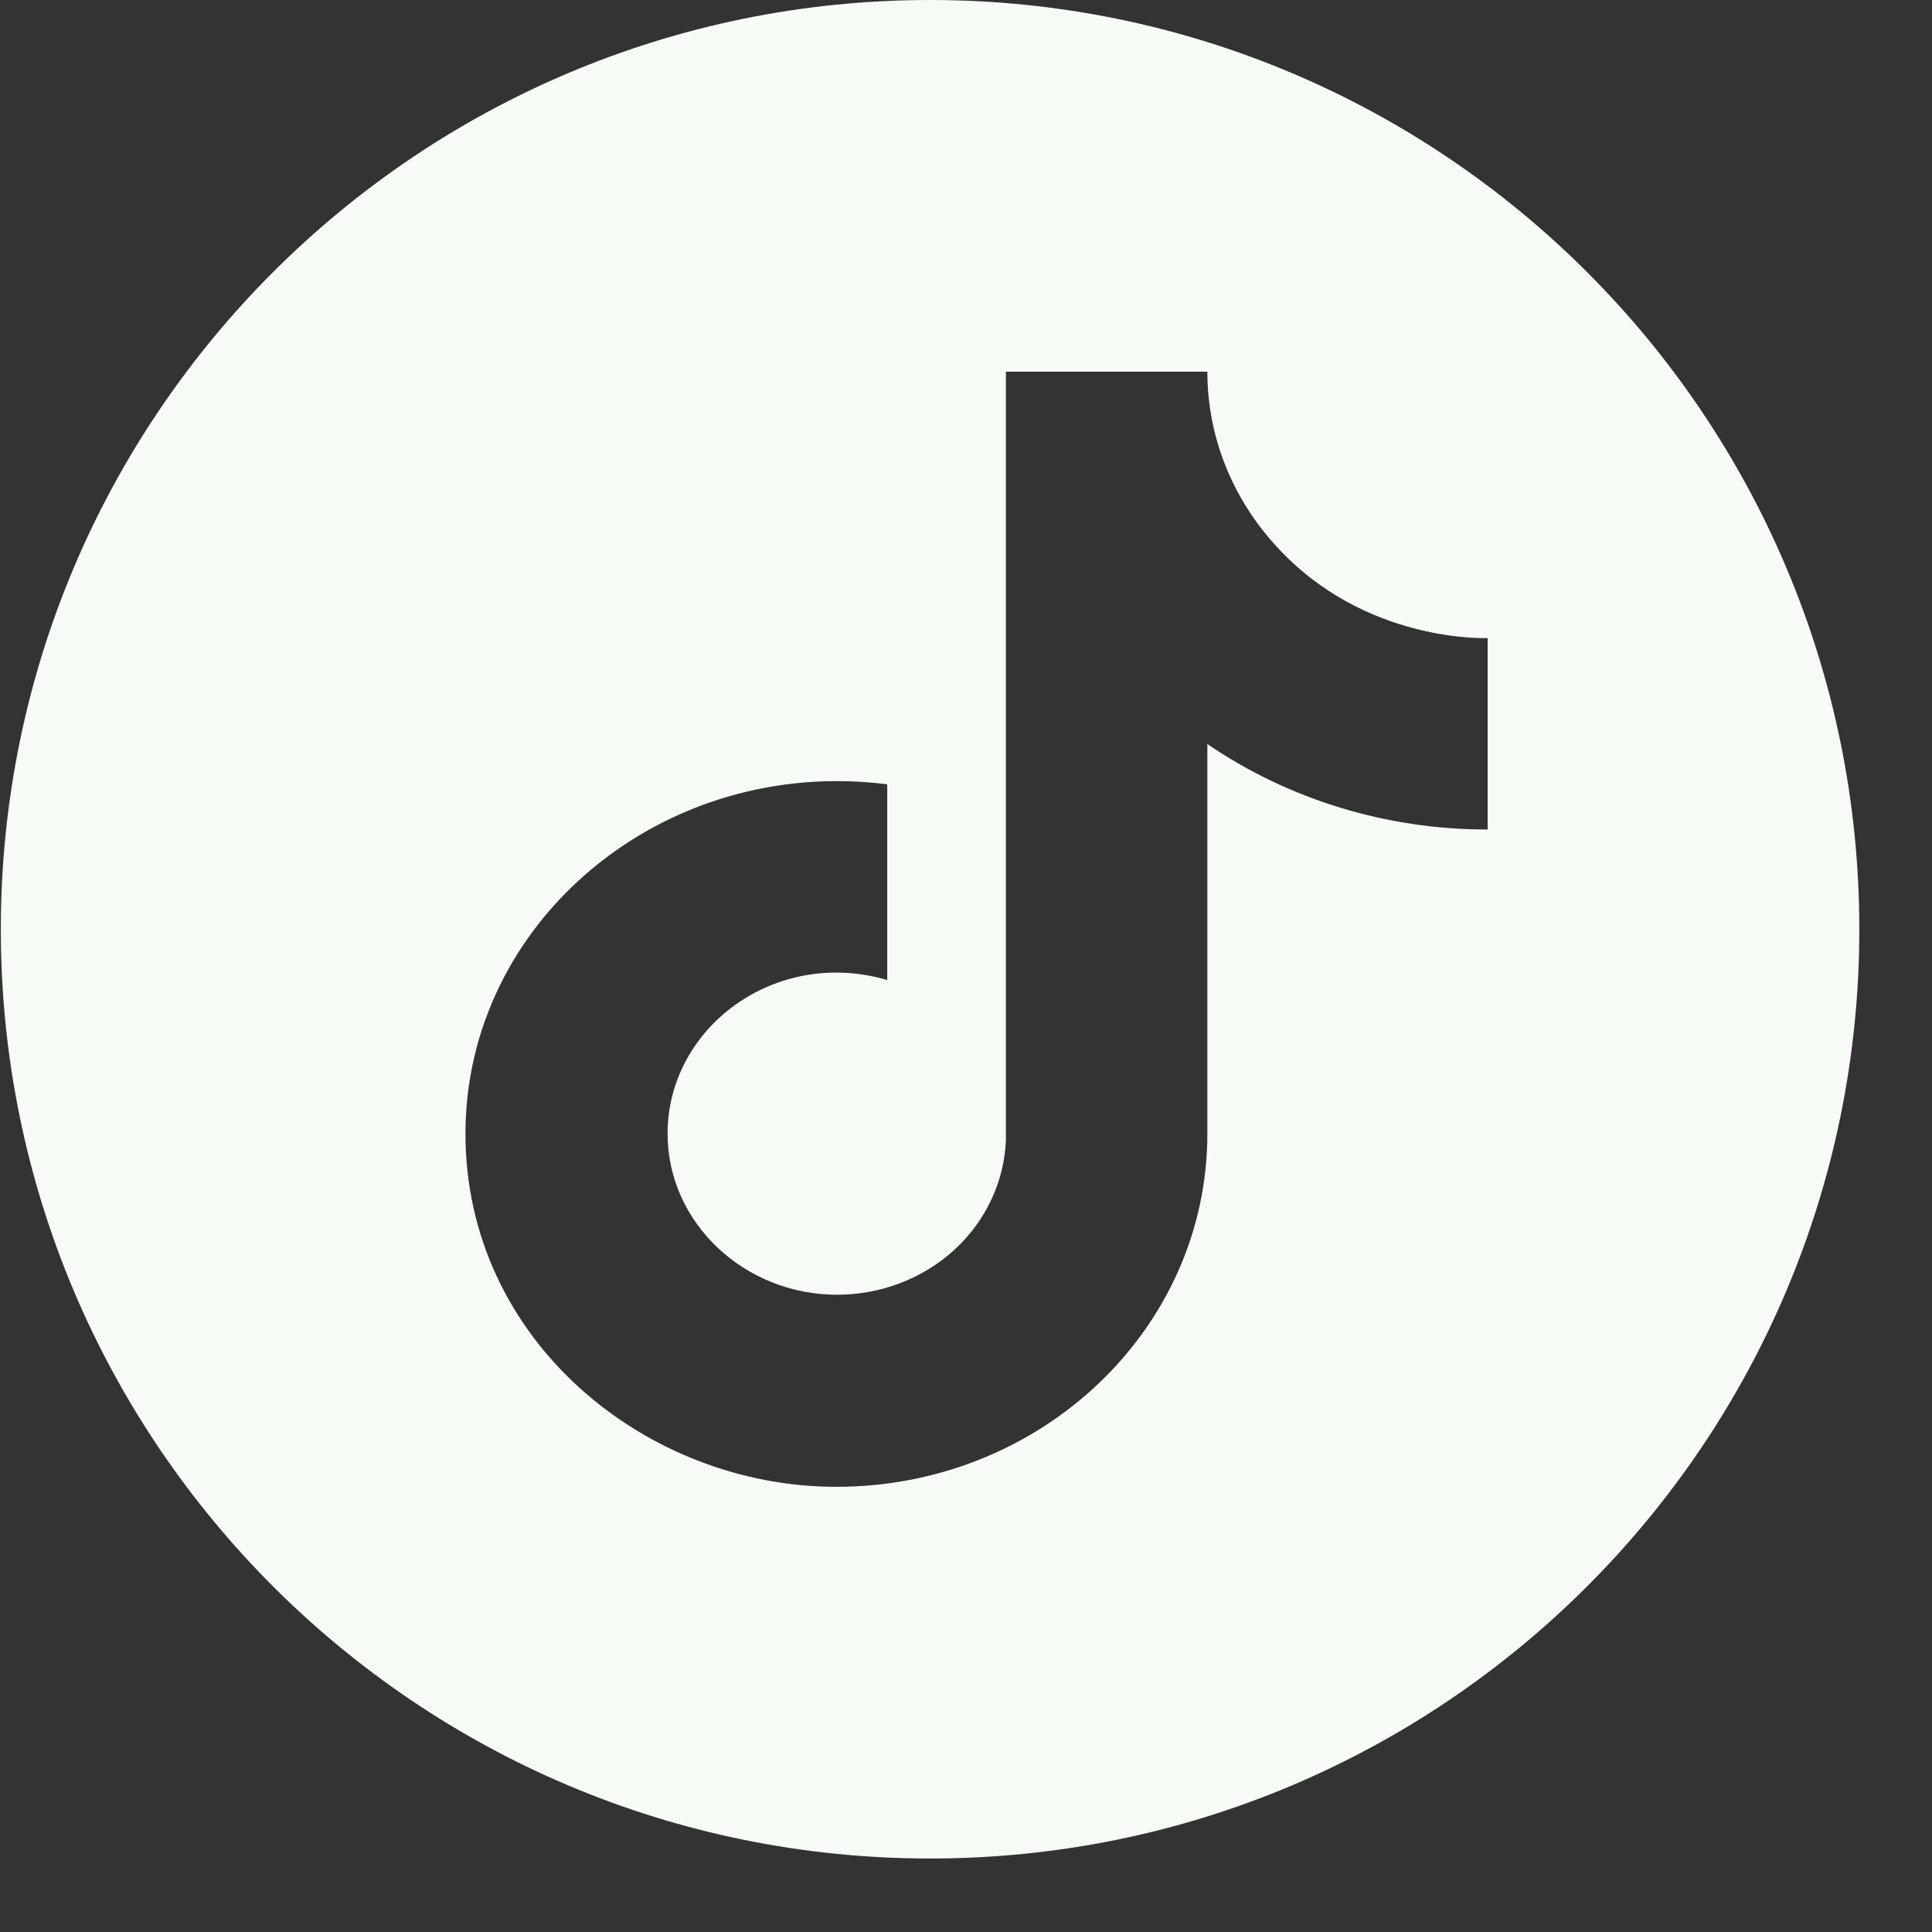
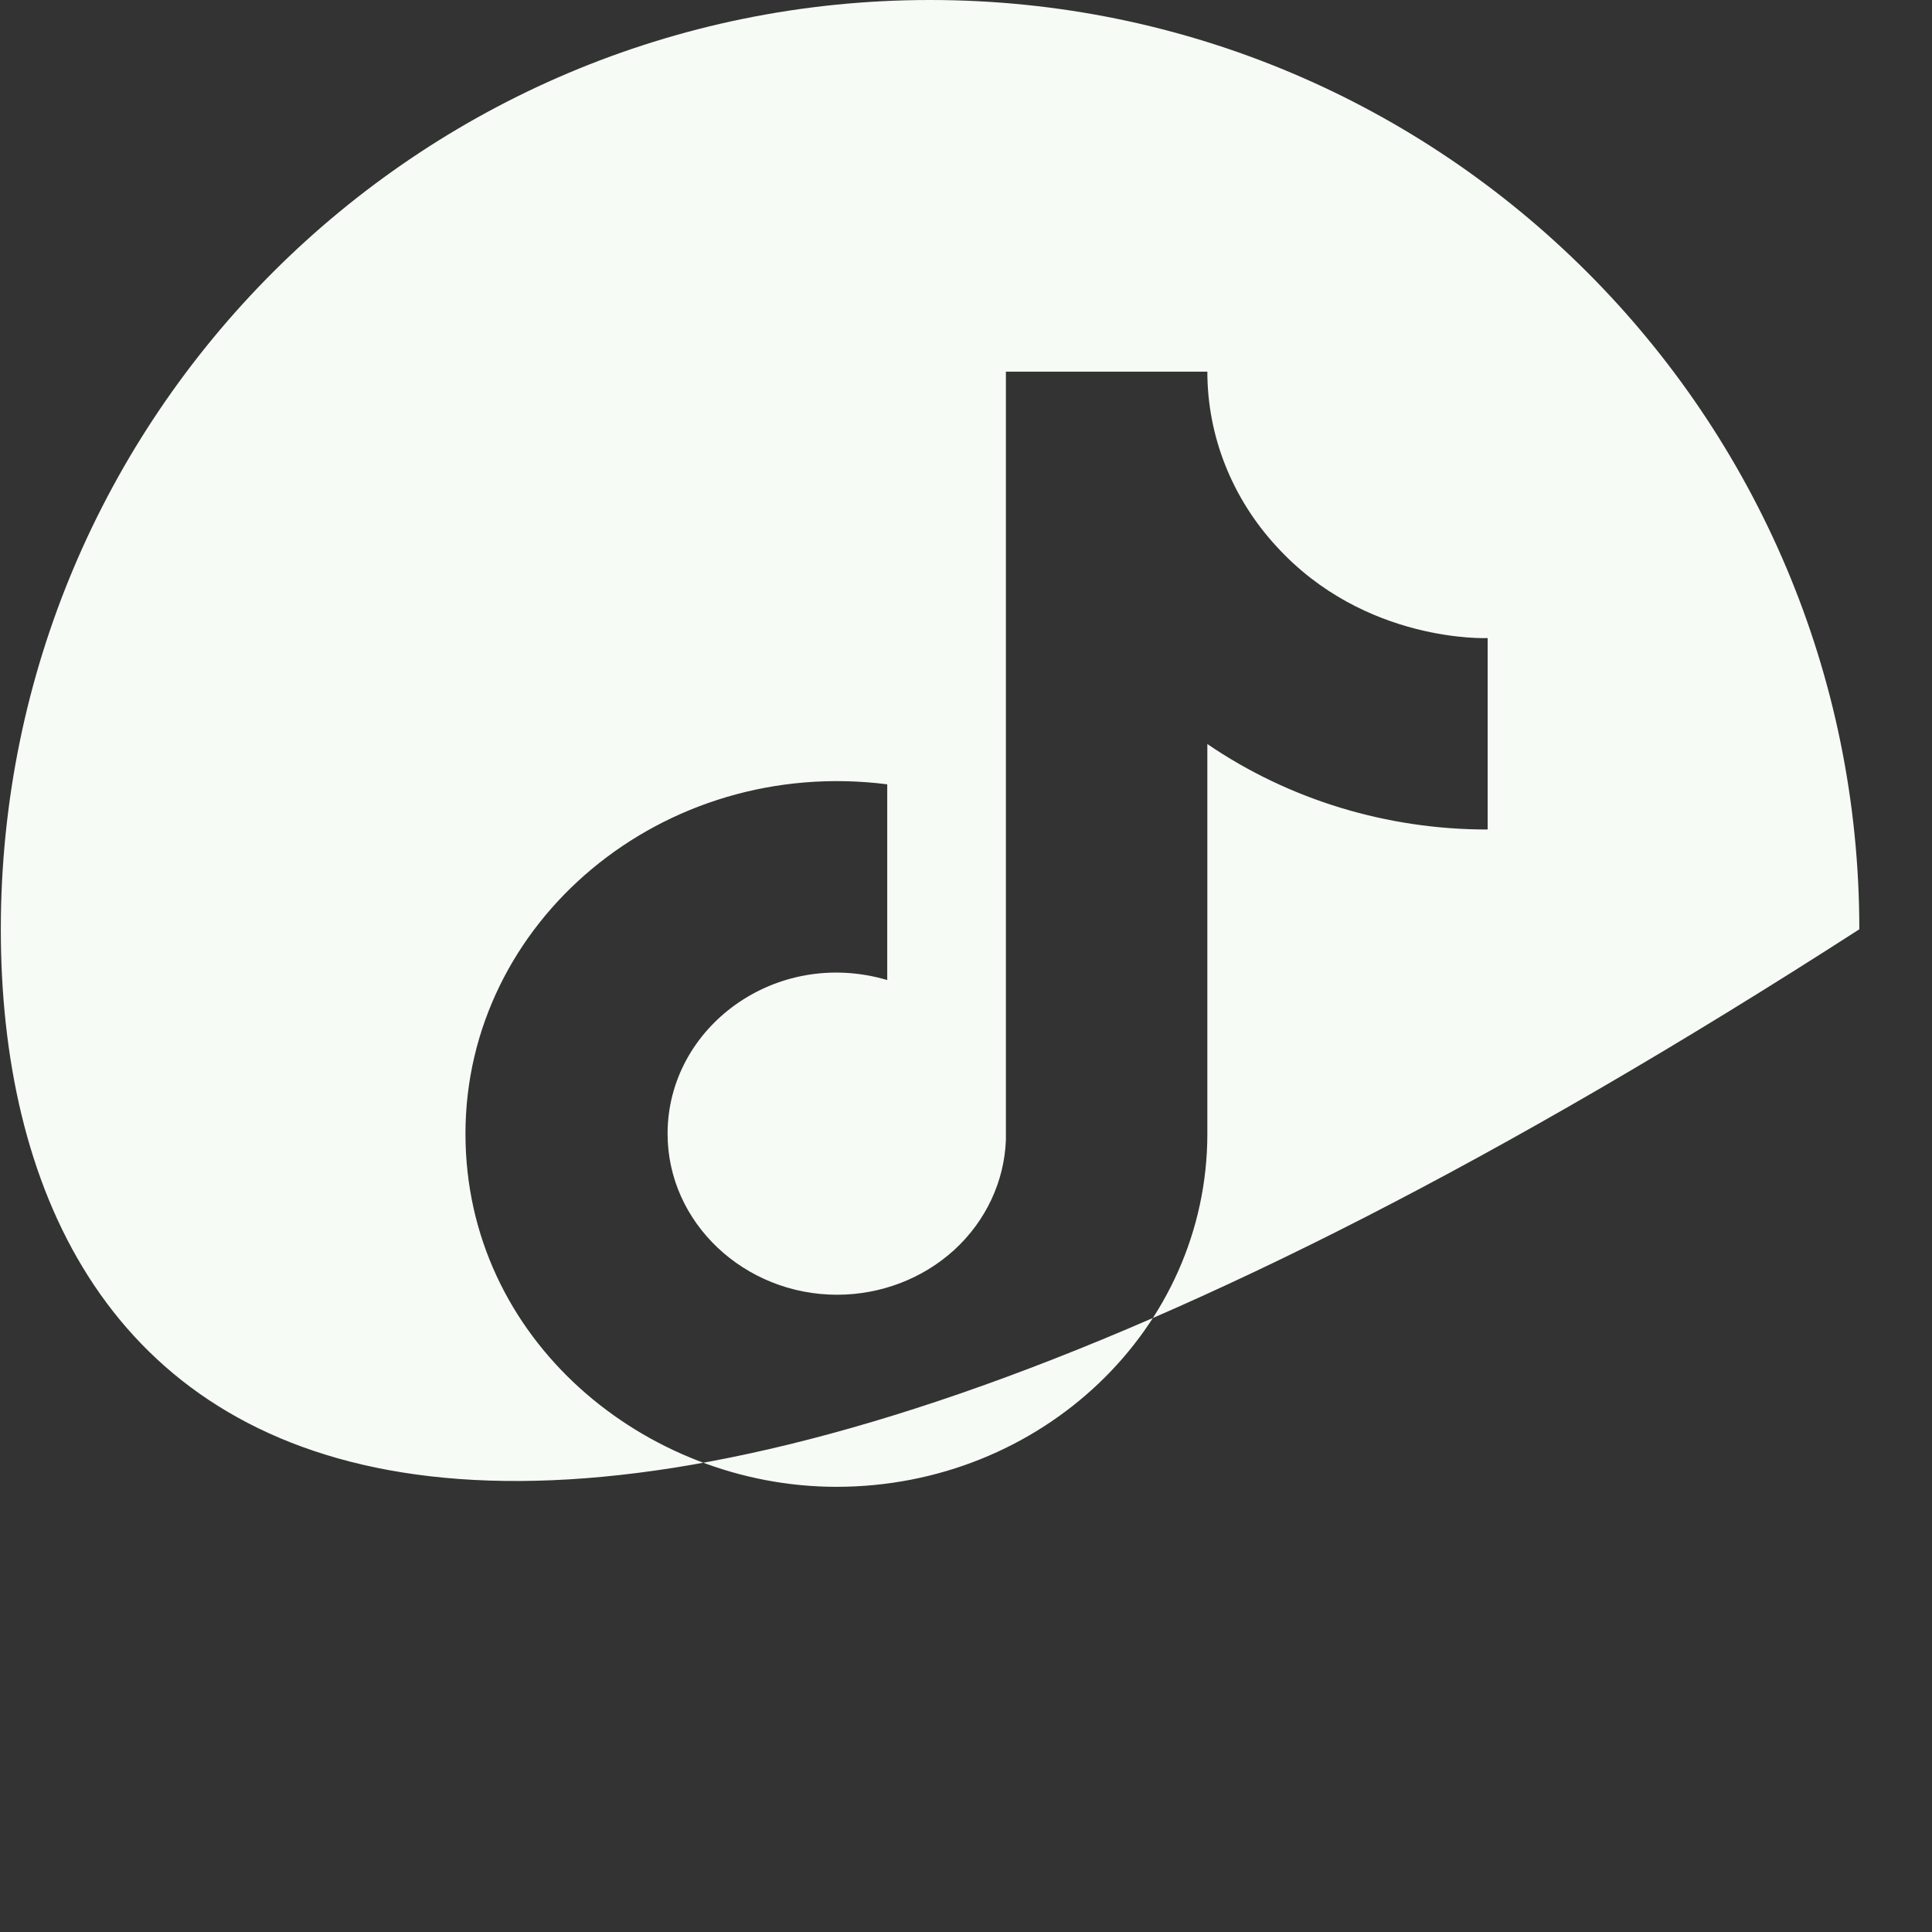
<svg xmlns="http://www.w3.org/2000/svg" width="26" height="26" viewBox="0 0 26 26" fill="none">
  <rect x="0" y="0" width="26" height="26" fill="#333333" stroke="none" />
-   <path fill-rule="evenodd" clip-rule="evenodd" d="M0.011 12.506C0.011 5.599 5.61 0 12.517 0C19.423 0 25.022 5.599 25.022 12.506C25.022 19.412 19.423 25.011 12.517 25.011C5.61 25.011 0.011 19.412 0.011 12.506ZM16.248 5.002C16.248 5.867 16.578 6.702 17.178 7.353C18.371 8.662 20.02 8.587 20.02 8.587V11.163C18.667 11.165 17.347 10.763 16.248 10.013V15.257C16.248 17.883 14.011 20.009 11.256 20.009C8.685 20.009 6.264 18.033 6.264 15.257C6.264 12.405 8.913 10.171 11.94 10.555V13.189C10.44 12.747 8.984 13.823 8.984 15.257C8.984 16.457 10.019 17.424 11.265 17.424C11.854 17.424 12.42 17.207 12.844 16.819C13.268 16.43 13.516 15.899 13.537 15.34V5.002H16.248Z" fill="#F6FBF6" />
+   <path fill-rule="evenodd" clip-rule="evenodd" d="M0.011 12.506C0.011 5.599 5.61 0 12.517 0C19.423 0 25.022 5.599 25.022 12.506C5.61 25.011 0.011 19.412 0.011 12.506ZM16.248 5.002C16.248 5.867 16.578 6.702 17.178 7.353C18.371 8.662 20.02 8.587 20.02 8.587V11.163C18.667 11.165 17.347 10.763 16.248 10.013V15.257C16.248 17.883 14.011 20.009 11.256 20.009C8.685 20.009 6.264 18.033 6.264 15.257C6.264 12.405 8.913 10.171 11.94 10.555V13.189C10.44 12.747 8.984 13.823 8.984 15.257C8.984 16.457 10.019 17.424 11.265 17.424C11.854 17.424 12.42 17.207 12.844 16.819C13.268 16.43 13.516 15.899 13.537 15.34V5.002H16.248Z" fill="#F6FBF6" />
</svg>